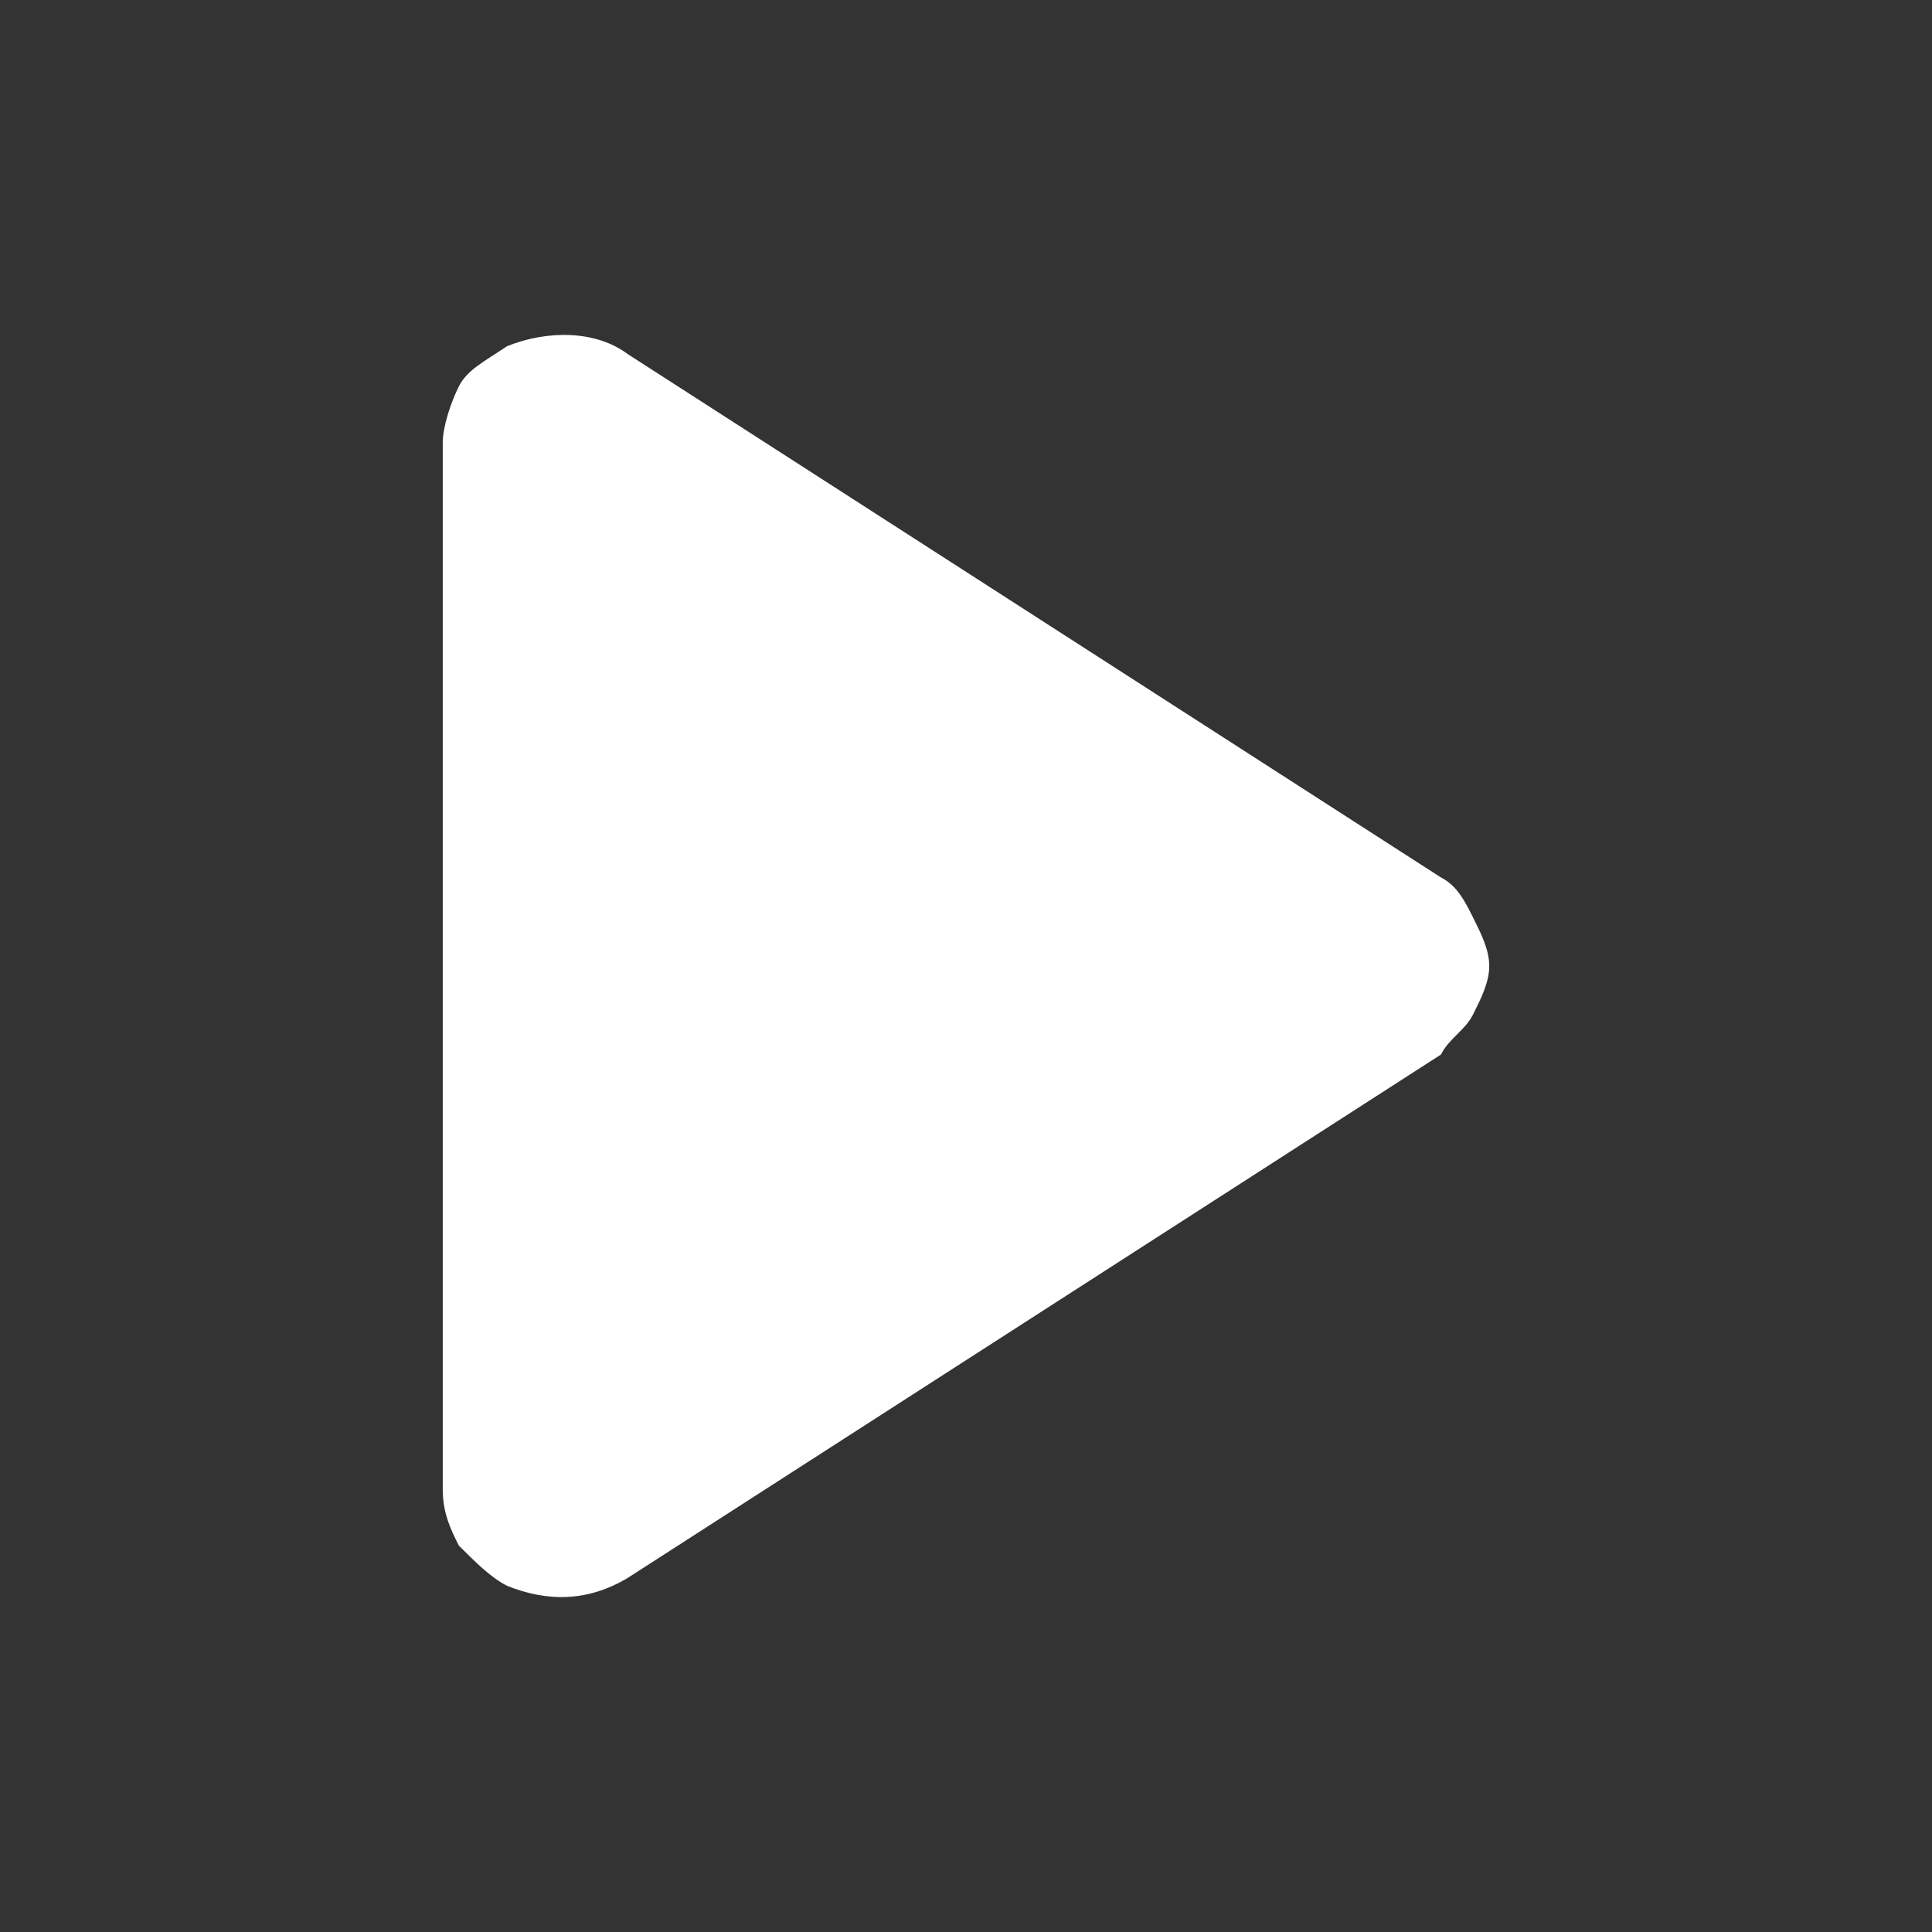
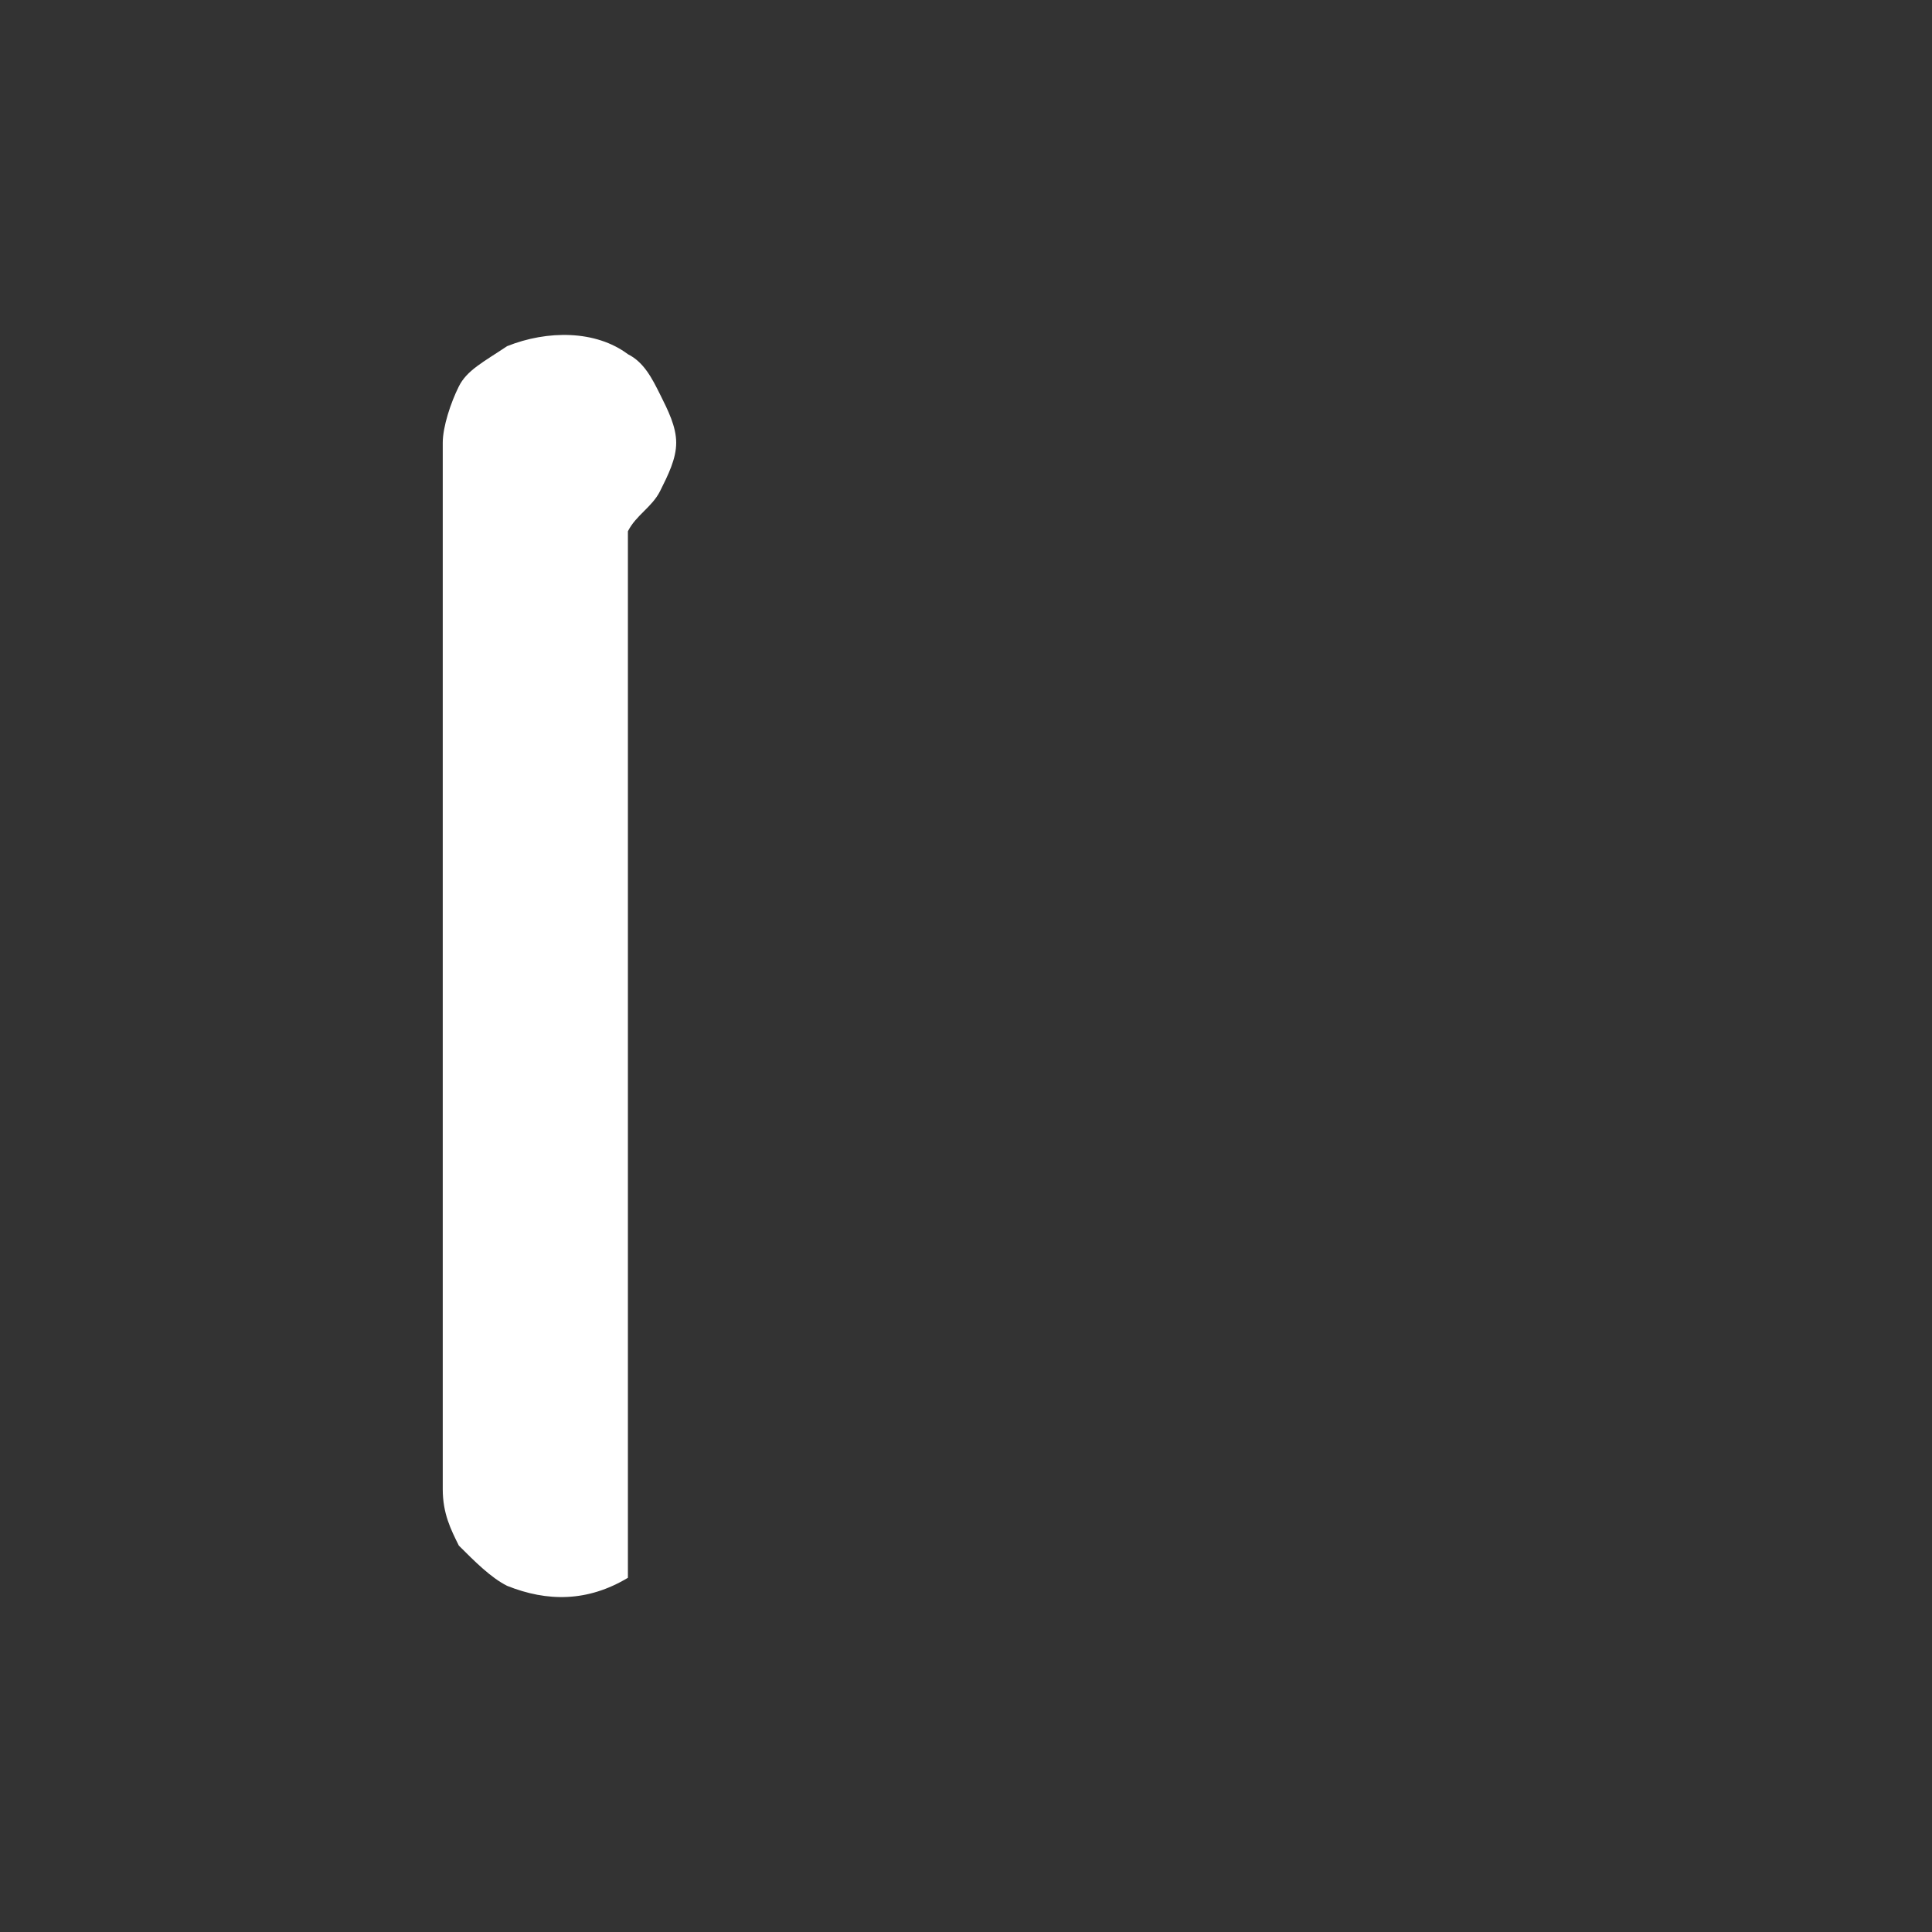
<svg xmlns="http://www.w3.org/2000/svg" version="1.1" id="Lager_1" x="0px" y="0px" viewBox="0 0 24 24" style="enable-background:new 0 0 24 24;" xml:space="preserve">
  <rect x="0" y="0" width="24" height="24" fill="#333333" stroke="none" />
  <style type="text/css">
	.st0{fill:#FFFFFF;}
</style>
-   <path class="st0" d="M6.3,4.3c0.5-0.2,1.1-0.2,1.5,0.1l10.1,6.5c0.2,0.1,0.3,0.3,0.4,0.5s0.2,0.4,0.2,0.6c0,0.2-0.1,0.4-0.2,0.6  c-0.1,0.2-0.3,0.3-0.4,0.5L7.8,19.6c-0.5,0.3-1,0.3-1.5,0.1c-0.2-0.1-0.4-0.3-0.6-0.5c-0.1-0.2-0.2-0.4-0.2-0.7v-13  c0-0.2,0.1-0.5,0.2-0.7C5.8,4.6,6,4.5,6.3,4.3z" />
+   <path class="st0" d="M6.3,4.3c0.5-0.2,1.1-0.2,1.5,0.1c0.2,0.1,0.3,0.3,0.4,0.5s0.2,0.4,0.2,0.6c0,0.2-0.1,0.4-0.2,0.6  c-0.1,0.2-0.3,0.3-0.4,0.5L7.8,19.6c-0.5,0.3-1,0.3-1.5,0.1c-0.2-0.1-0.4-0.3-0.6-0.5c-0.1-0.2-0.2-0.4-0.2-0.7v-13  c0-0.2,0.1-0.5,0.2-0.7C5.8,4.6,6,4.5,6.3,4.3z" />
</svg>